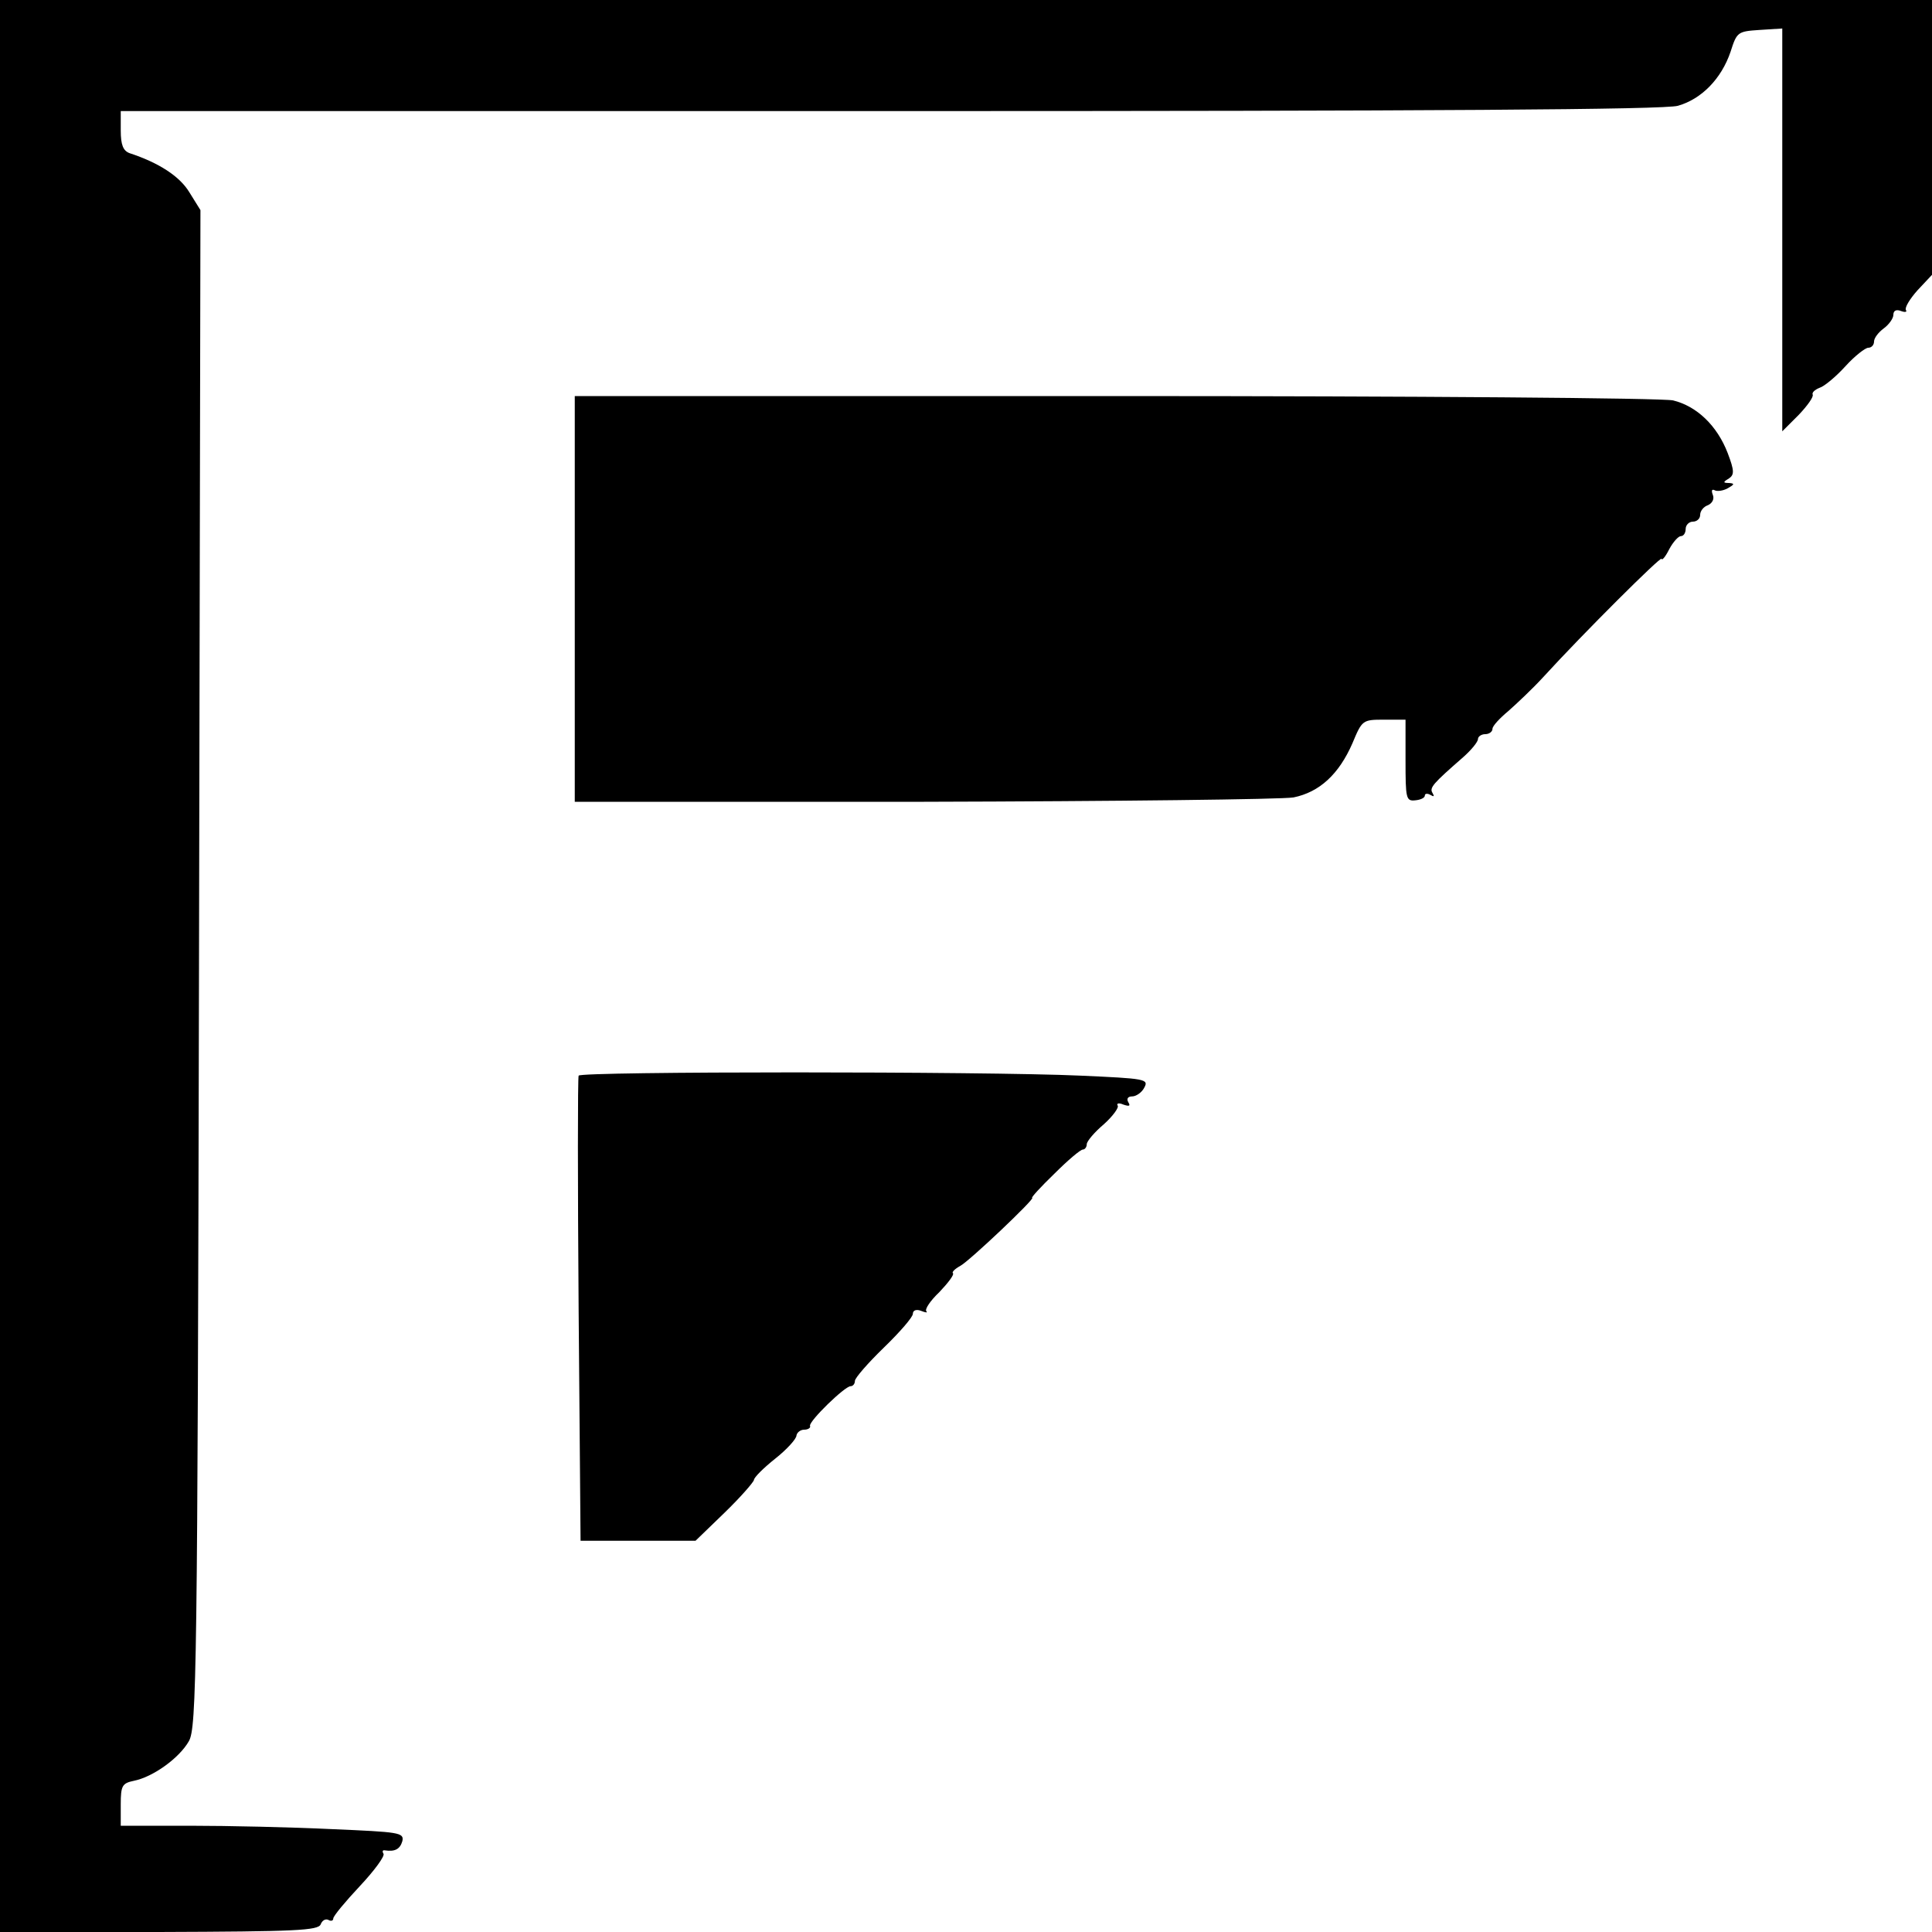
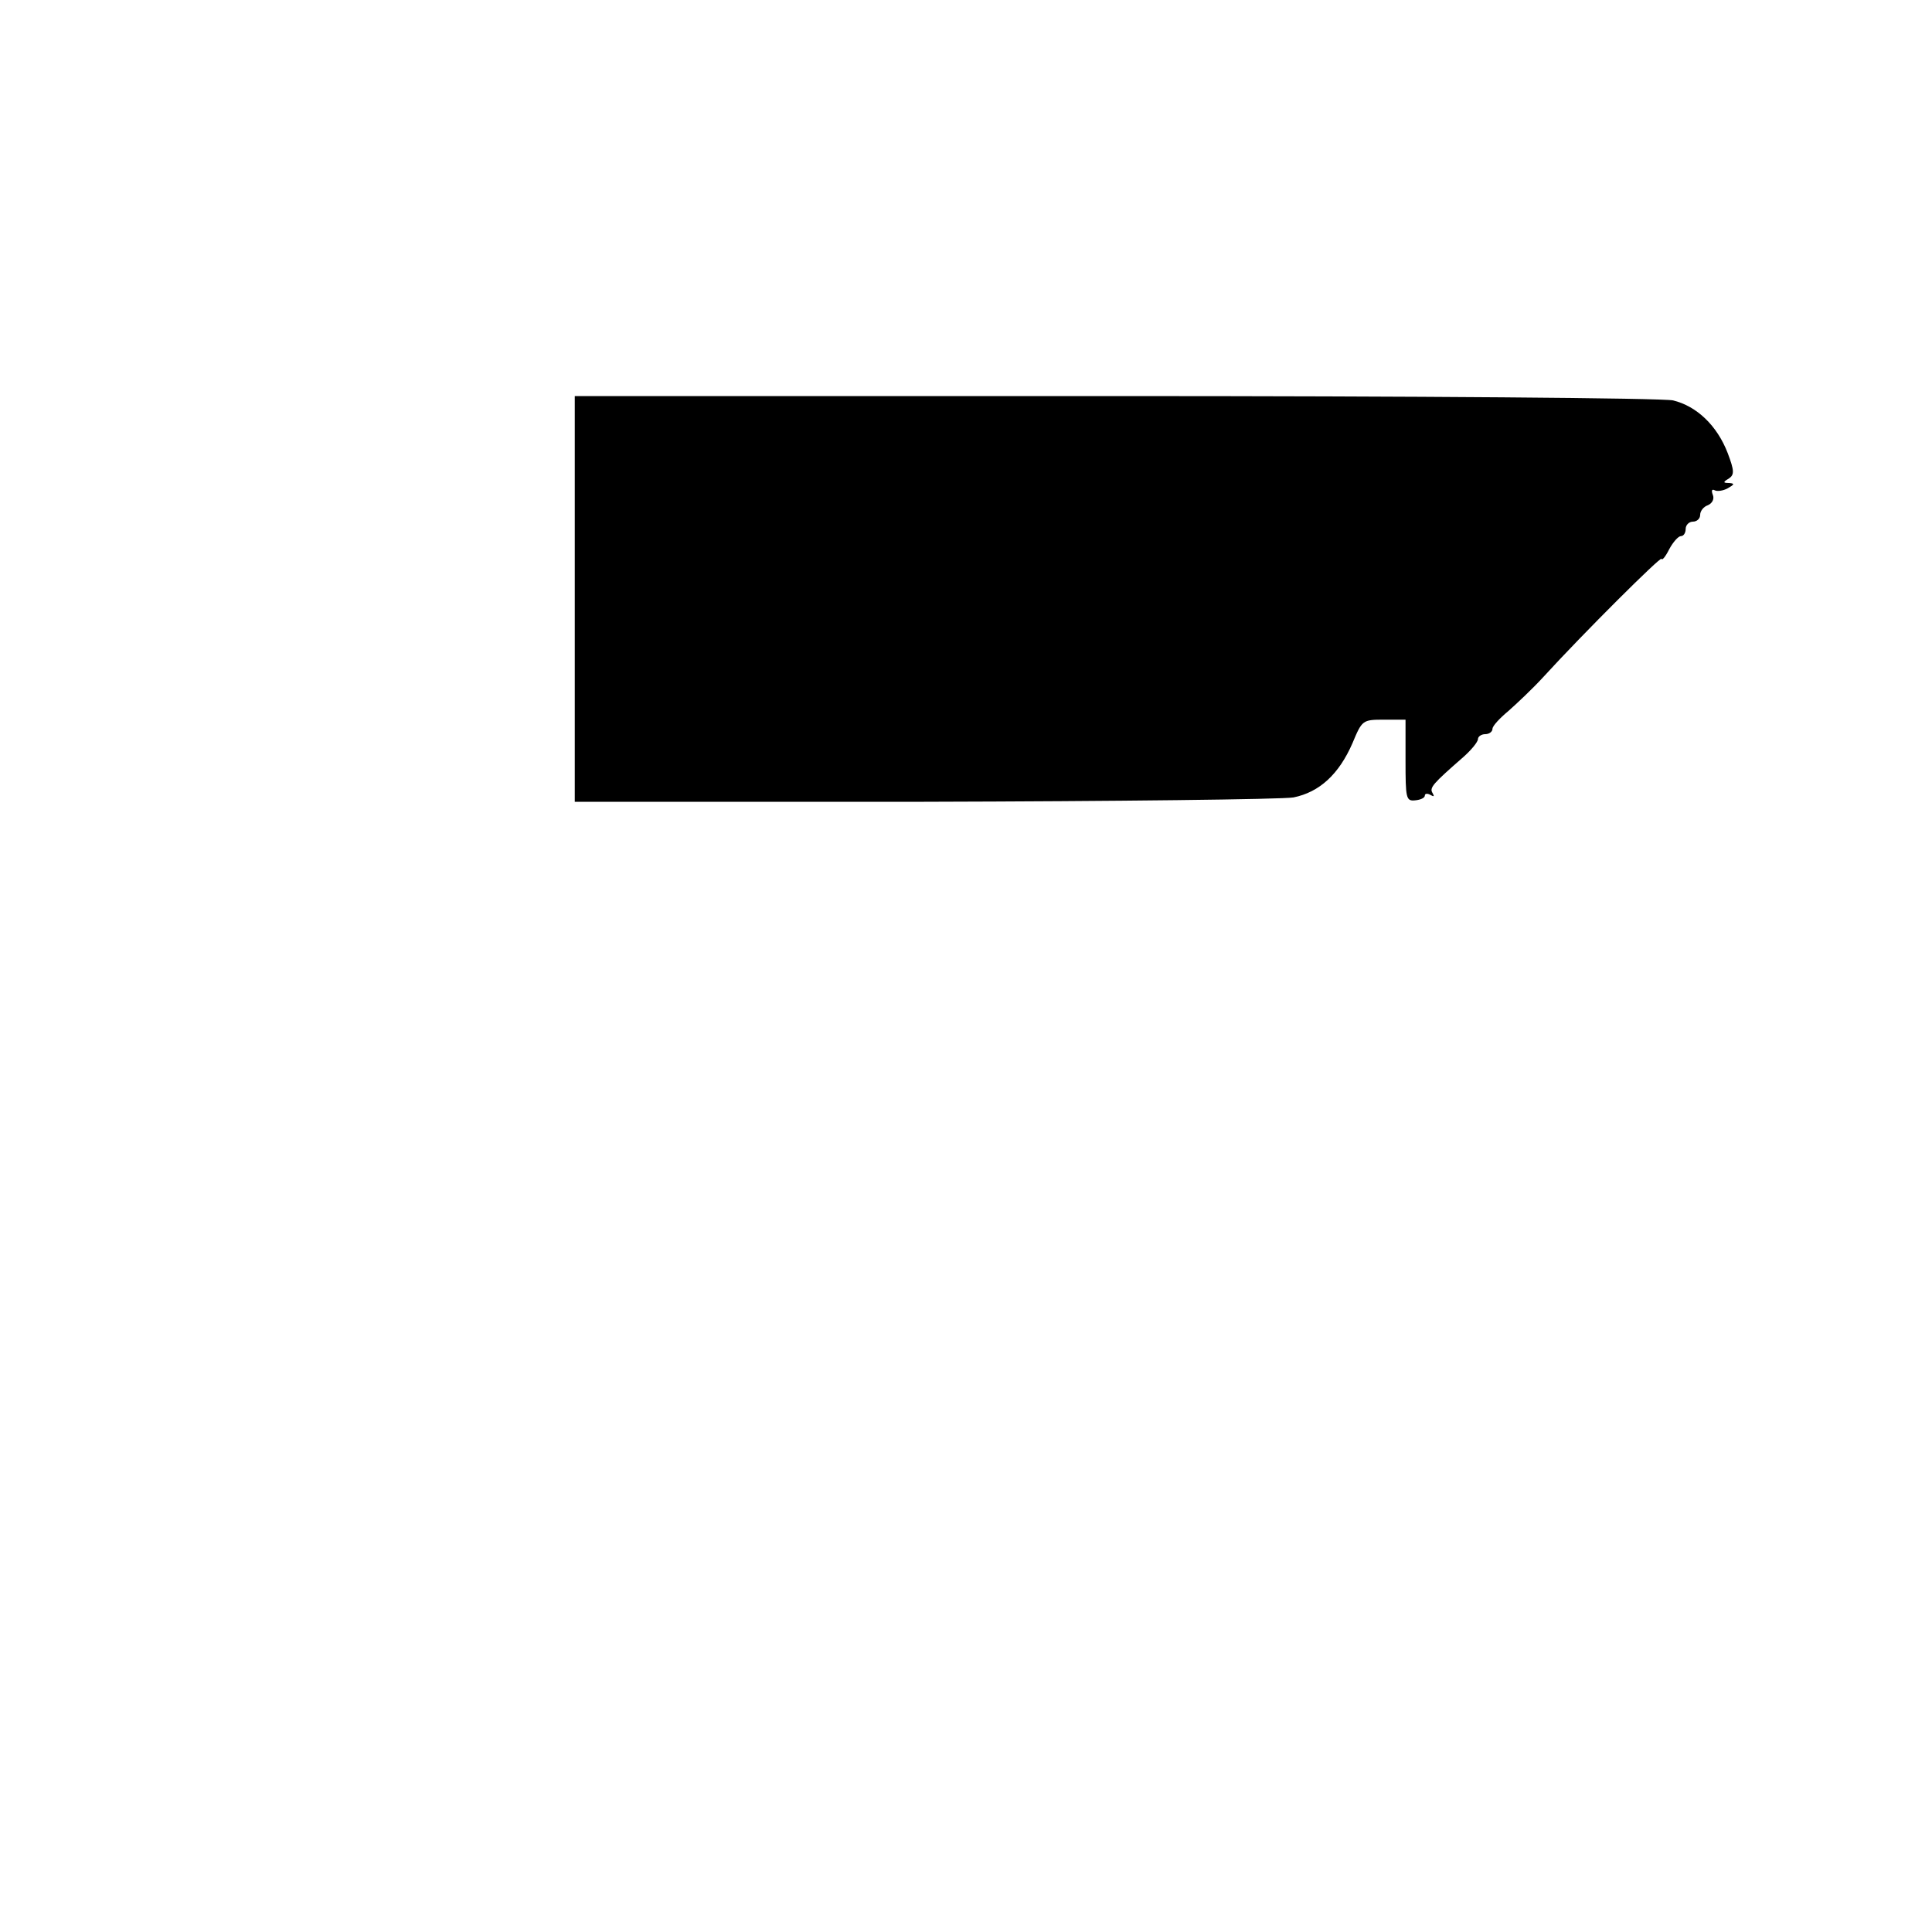
<svg xmlns="http://www.w3.org/2000/svg" version="1.0" width="400pt" height="400pt" viewBox="0 0 400 400" preserveAspectRatio="xMidYMid meet">
  <g transform="translate(0,400) scale(0.1,-0.1)" fill="#000000" stroke="none">
-     <path d="M0 2000 l0 -2000 329 0 c284 1 330 3 335 16 3 8 10 12 16 9 5 -3 10 -2 10 3 0 5 25 35 55 67 30 32 52 62 49 67 -3 5 -2 8 3 7 20 -3 31 2 36 19 4 18 -6 19 -146 25 -83 4 -215 7 -294 7 l-143 0 0 44 c0 39 3 44 27 49 40 8 94 47 114 82 16 28 18 138 21 1600 l3 1570 -23 37 c-20 33 -63 61 -124 81 -13 5 -18 17 -18 47 l0 40 1593 0 c1122 0 1604 3 1631 11 49 14 90 56 109 112 13 41 15 42 60 45 l47 3 0 -417 0 -417 34 34 c18 19 31 37 29 42 -2 4 4 10 14 14 10 3 34 23 54 45 19 21 41 38 47 38 7 0 12 6 12 13 0 7 9 19 20 27 11 8 20 21 20 28 0 9 6 12 16 8 8 -3 13 -2 10 2 -3 5 8 23 24 41 l30 32 0 285 0 284 -2000 0 -2000 0 0 -2000z" />
    <path d="M1190 2760 l0 -420 723 0 c397 1 741 5 765 9 54 11 94 48 122 112 20 48 21 49 65 49 l45 0 0 -84 c0 -79 1 -85 20 -83 11 1 20 5 20 10 0 4 5 5 12 1 7 -4 8 -3 4 4 -7 11 0 19 63 74 17 15 31 32 31 38 0 5 7 10 15 10 8 0 15 5 15 11 0 6 15 22 33 37 17 15 50 46 72 70 84 92 245 252 245 245 1 -4 8 4 16 20 8 15 19 27 24 27 6 0 10 7 10 15 0 8 7 15 15 15 8 0 15 6 15 14 0 8 7 17 16 20 9 4 14 13 10 22 -3 8 -2 12 4 9 5 -3 18 -1 27 4 14 8 15 10 3 11 -13 0 -13 2 -1 9 12 8 12 16 -2 53 -22 57 -64 97 -113 109 -22 5 -534 9 -1156 9 l-1118 0 0 -420z" />
-     <path d="M1198 1773 c-2 -5 -2 -223 0 -485 l4 -478 119 0 119 0 60 58 c33 32 60 63 61 68 0 5 20 25 44 44 24 19 44 41 44 48 1 6 8 12 16 12 8 0 14 4 12 8 -2 10 72 82 84 82 5 0 9 5 9 11 0 6 27 37 60 69 33 32 60 63 60 70 0 7 7 10 17 6 10 -4 14 -4 11 -1 -4 4 8 22 27 40 18 19 31 36 28 39 -3 2 4 9 15 15 19 10 157 141 149 141 -3 0 18 23 46 50 28 28 54 50 59 50 4 0 8 5 8 11 0 6 16 25 35 41 19 17 32 35 29 39 -3 5 3 6 12 2 12 -4 15 -3 10 5 -4 7 -1 12 8 12 8 0 20 8 25 18 10 18 2 19 -132 25 -197 9 -1035 9 -1039 0z" />
  </g>
</svg>